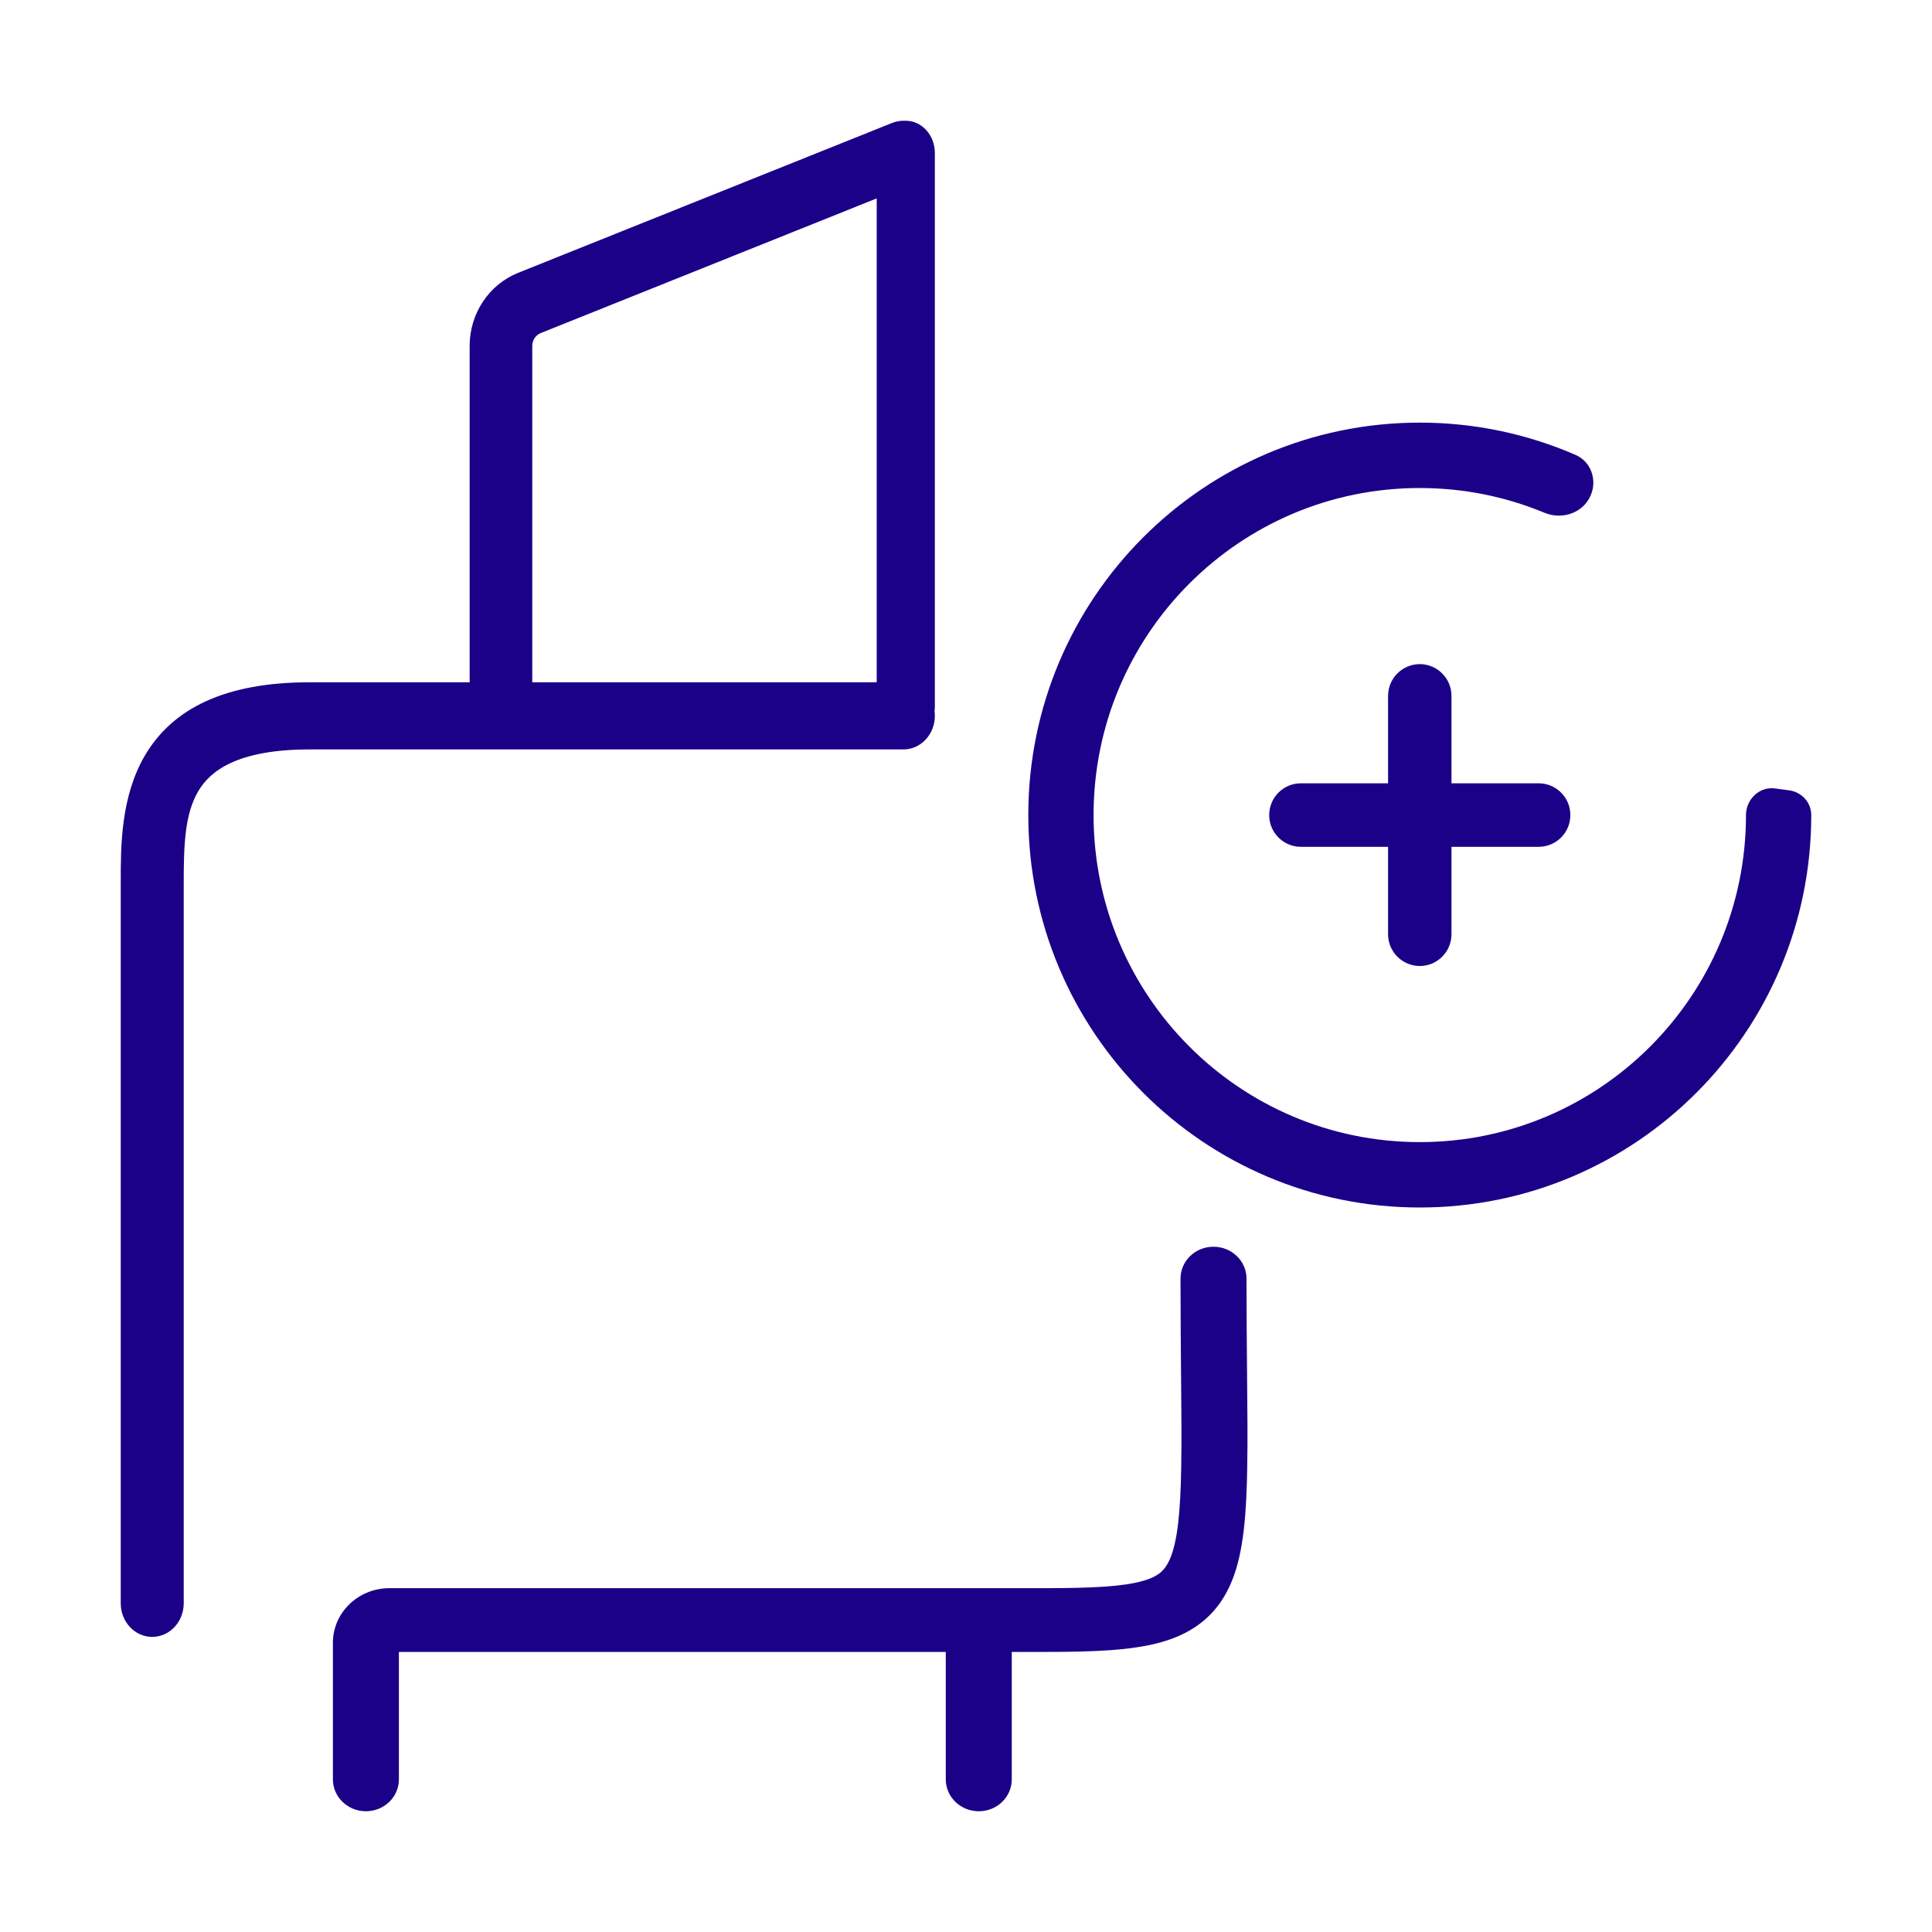
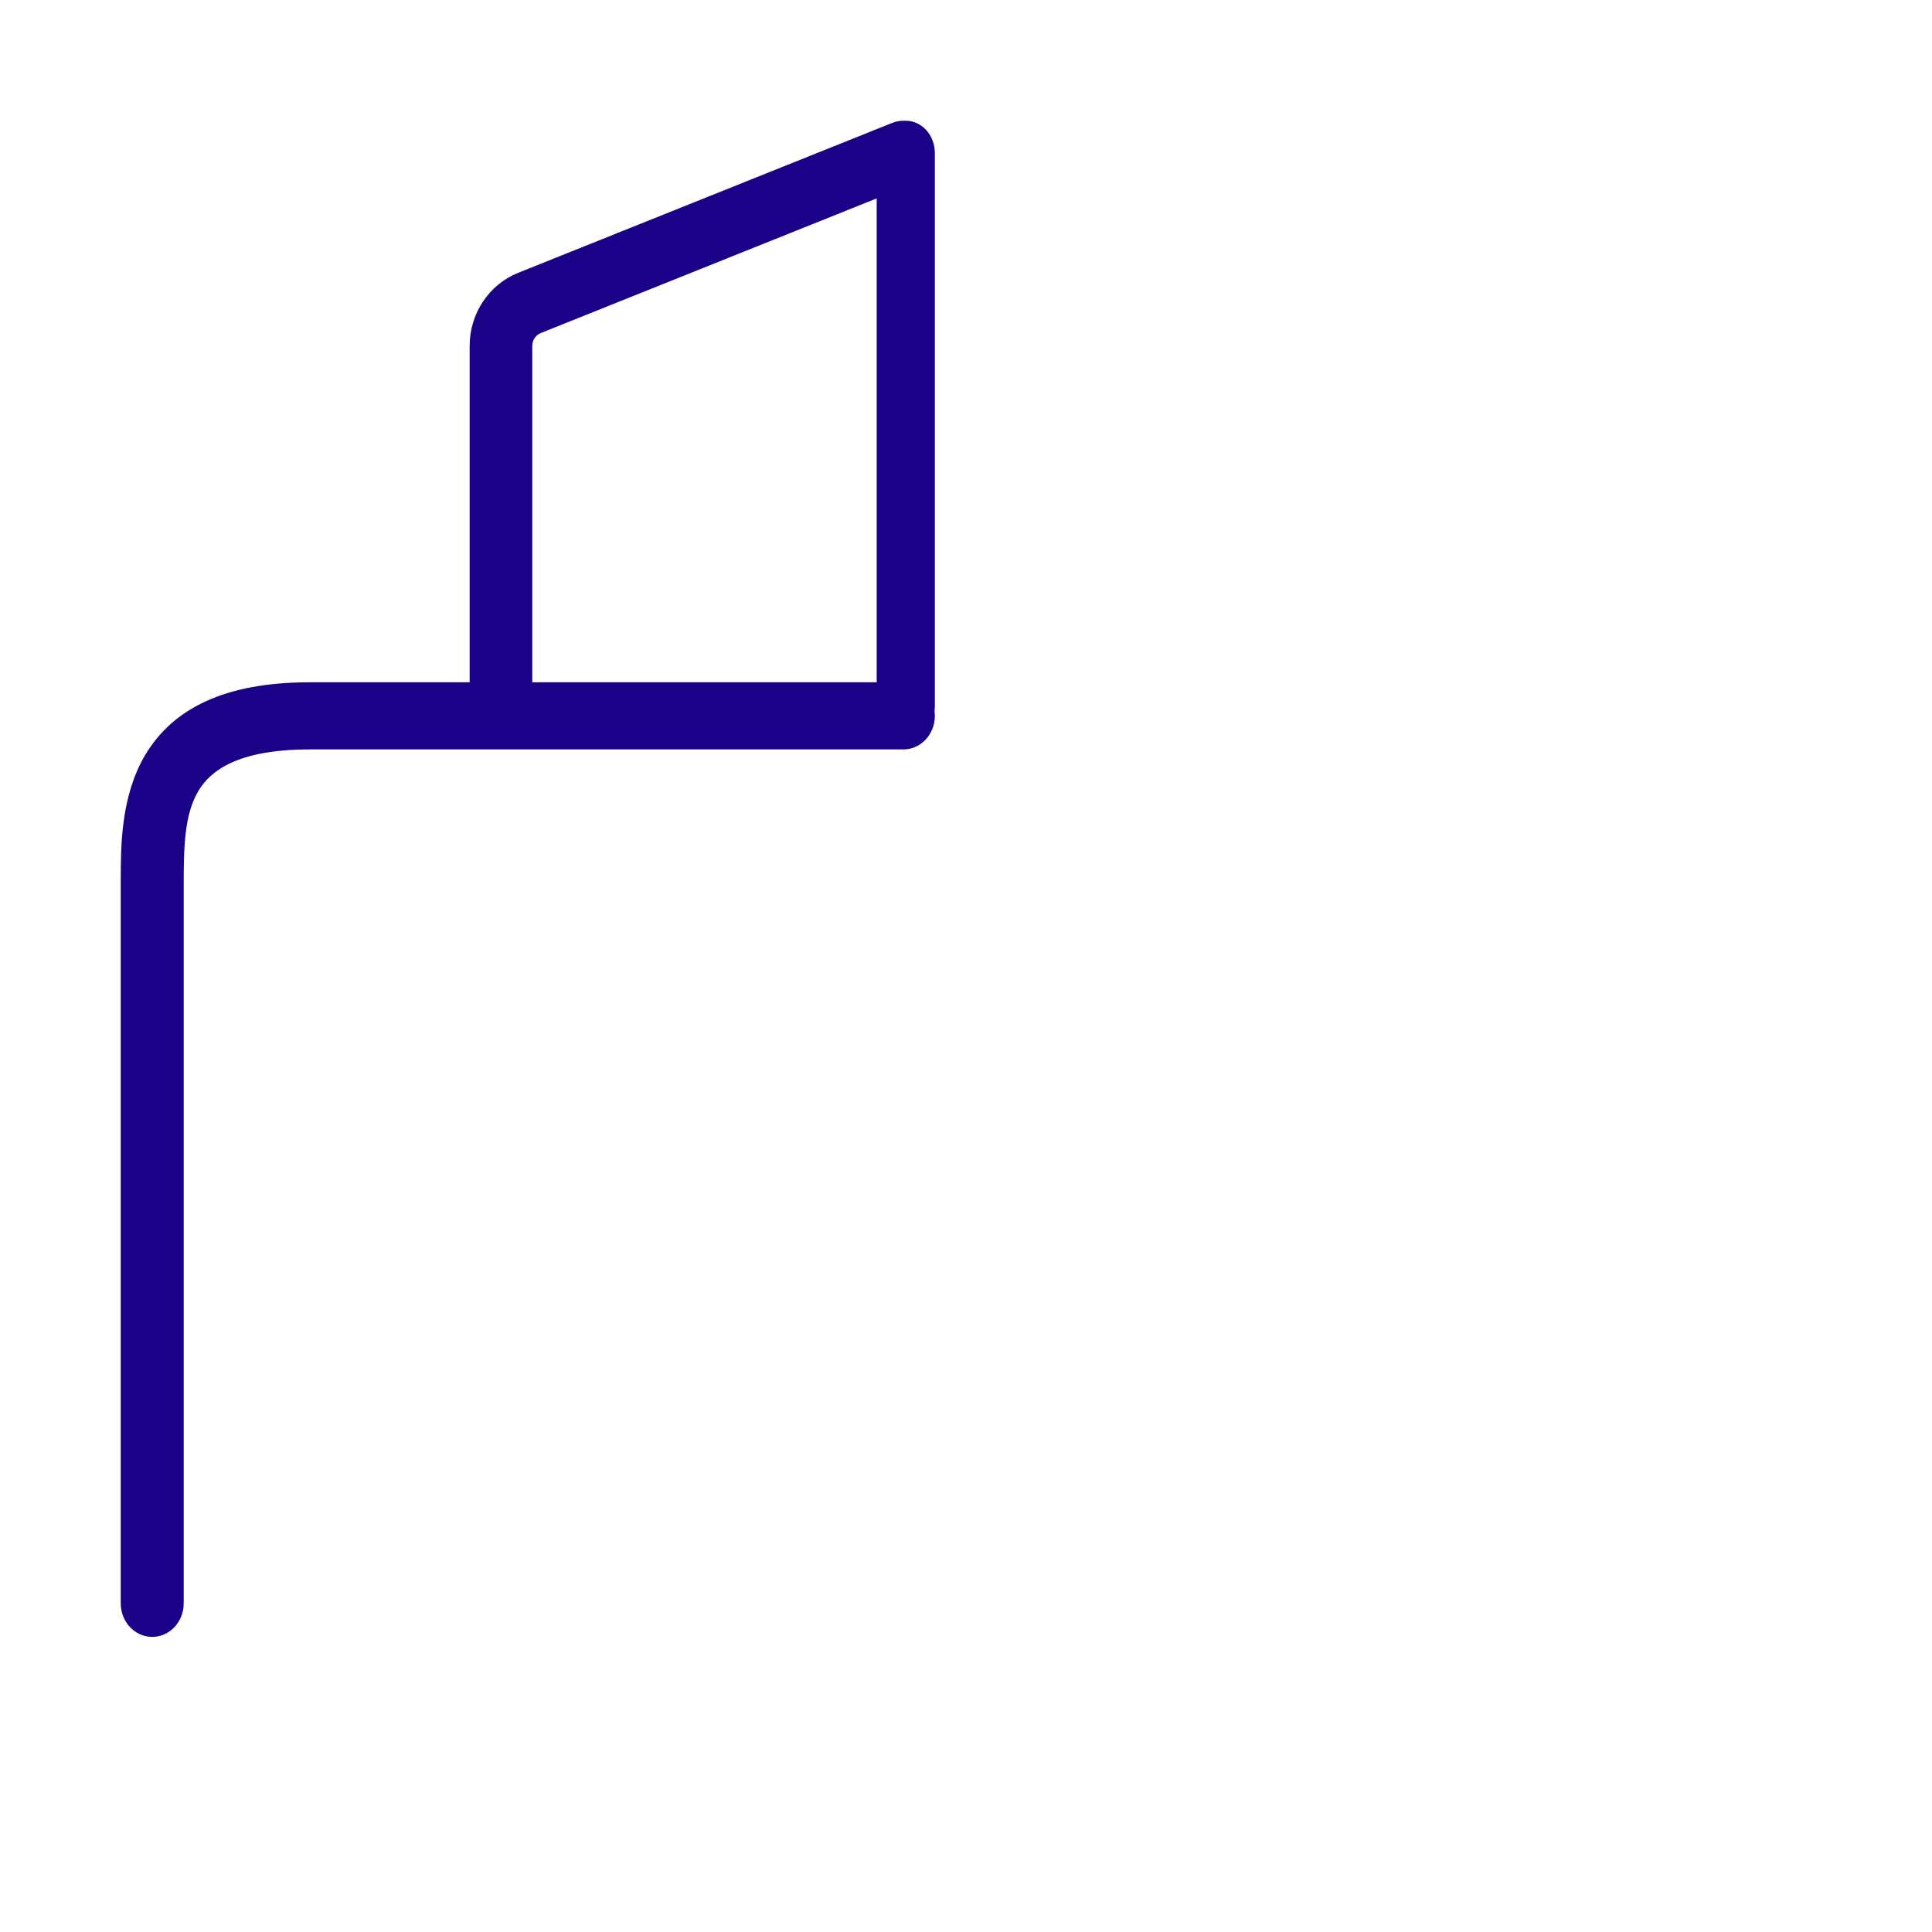
<svg xmlns="http://www.w3.org/2000/svg" viewBox="0 0 32 32" fill="none">
  <path fill-rule="evenodd" clip-rule="evenodd" d="M7.779 5.729V11.301H5.128C3.73 11.301 2.866 11.732 2.407 12.502C1.999 13.187 2 14.024 2 14.585L2 26.556C2 26.863 2.233 27.112 2.521 27.112C2.809 27.112 3.043 26.863 3.043 26.556V14.638C3.043 14.006 3.057 13.485 3.287 13.099C3.479 12.777 3.919 12.413 5.128 12.413H14.963C15.251 12.413 15.484 12.164 15.484 11.857C15.484 11.83 15.482 11.803 15.479 11.777C15.482 11.751 15.484 11.724 15.484 11.697V2.534C15.484 2.239 15.268 2 15.002 2C14.996 2 14.99 2 14.984 2C14.916 1.998 14.845 2.009 14.777 2.036L8.582 4.519C8.098 4.713 7.779 5.194 7.779 5.729ZM14.521 3.286L8.958 5.516C8.872 5.55 8.816 5.635 8.816 5.729V11.301H14.521V3.286Z" fill="#1B0088" />
-   <path d="M20.099 20.65C20.401 20.65 20.646 20.886 20.646 21.178C20.646 21.746 20.651 22.266 20.655 22.735C20.661 23.338 20.666 23.858 20.658 24.296C20.646 25.068 20.599 25.699 20.409 26.174C20.308 26.426 20.163 26.649 19.954 26.829C19.747 27.008 19.503 27.123 19.239 27.198C18.737 27.341 18.081 27.361 17.292 27.361H16.758V29.472C16.758 29.764 16.513 30 16.212 30C15.91 30 15.665 29.764 15.665 29.472V27.361H6.607V29.472C6.607 29.764 6.362 30 6.06 30C5.759 30 5.514 29.764 5.514 29.472V27.21C5.514 26.71 5.933 26.305 6.451 26.305H17.292C18.107 26.305 18.604 26.278 18.929 26.185C19.079 26.143 19.167 26.092 19.226 26.042C19.283 25.992 19.339 25.92 19.389 25.795C19.5 25.517 19.553 25.064 19.565 24.28C19.572 23.849 19.568 23.352 19.562 22.767V22.765C19.558 22.298 19.553 21.773 19.553 21.178C19.553 20.886 19.797 20.65 20.099 20.65Z" fill="#1B0088" />
-   <path d="M29.399 13.059C29.142 13.024 28.919 13.239 28.919 13.5C28.919 16.491 26.5 18.917 23.516 18.917C20.532 18.917 18.113 16.491 18.113 13.5C18.113 10.508 20.532 8.083 23.516 8.083C24.248 8.083 24.945 8.229 25.582 8.493C25.876 8.616 26.227 8.495 26.349 8.2C26.456 7.944 26.351 7.646 26.097 7.535C25.306 7.191 24.433 7 23.516 7C19.935 7 17.032 9.91 17.032 13.5C17.032 17.09 19.935 20 23.516 20C27.097 20 30 17.09 30 13.5C30 13.29 29.84 13.117 29.631 13.09L29.399 13.059Z" fill="#1B0088" />
-   <path d="M24.041 11.526C24.041 11.236 23.806 11 23.516 11C23.226 11 22.991 11.236 22.991 11.526V12.974H21.547C21.257 12.974 21.022 13.209 21.022 13.5C21.022 13.791 21.257 14.026 21.547 14.026H22.991V15.474C22.991 15.764 23.226 16 23.516 16C23.806 16 24.041 15.764 24.041 15.474V14.026H25.485C25.775 14.026 26.01 13.791 26.01 13.5C26.01 13.209 25.775 12.974 25.485 12.974H24.041V11.526Z" fill="#1B0088" />
</svg>